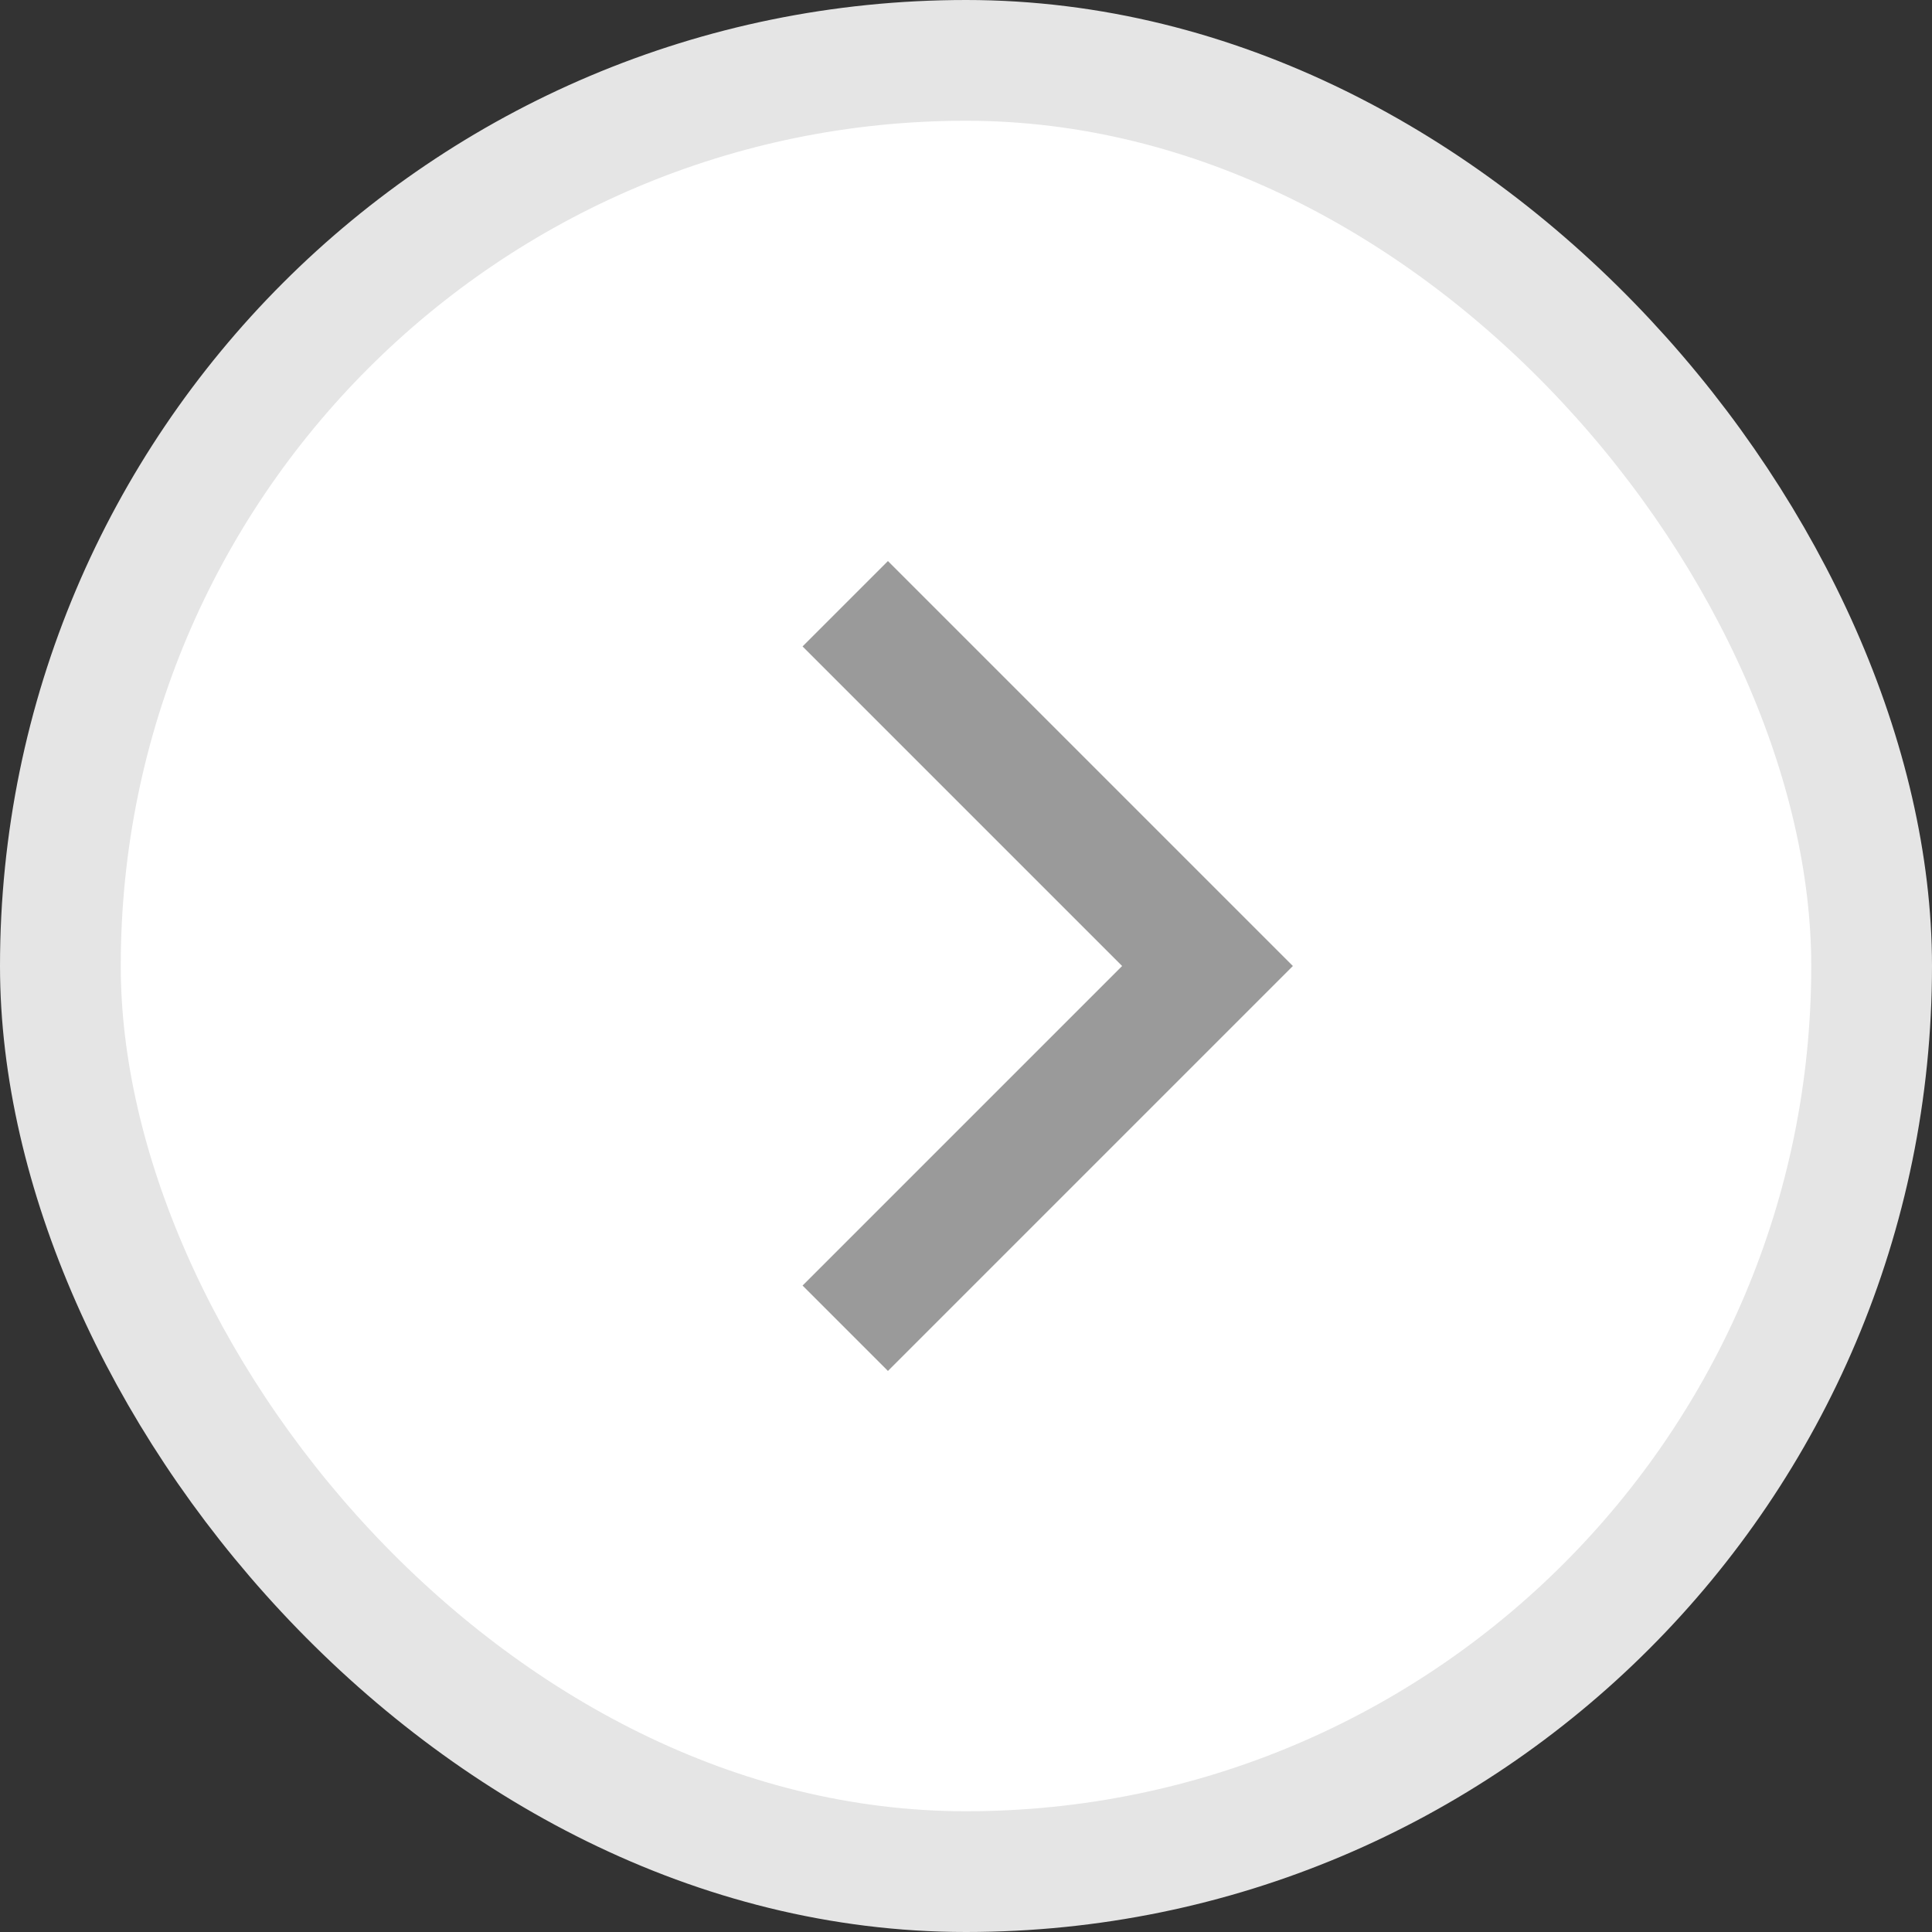
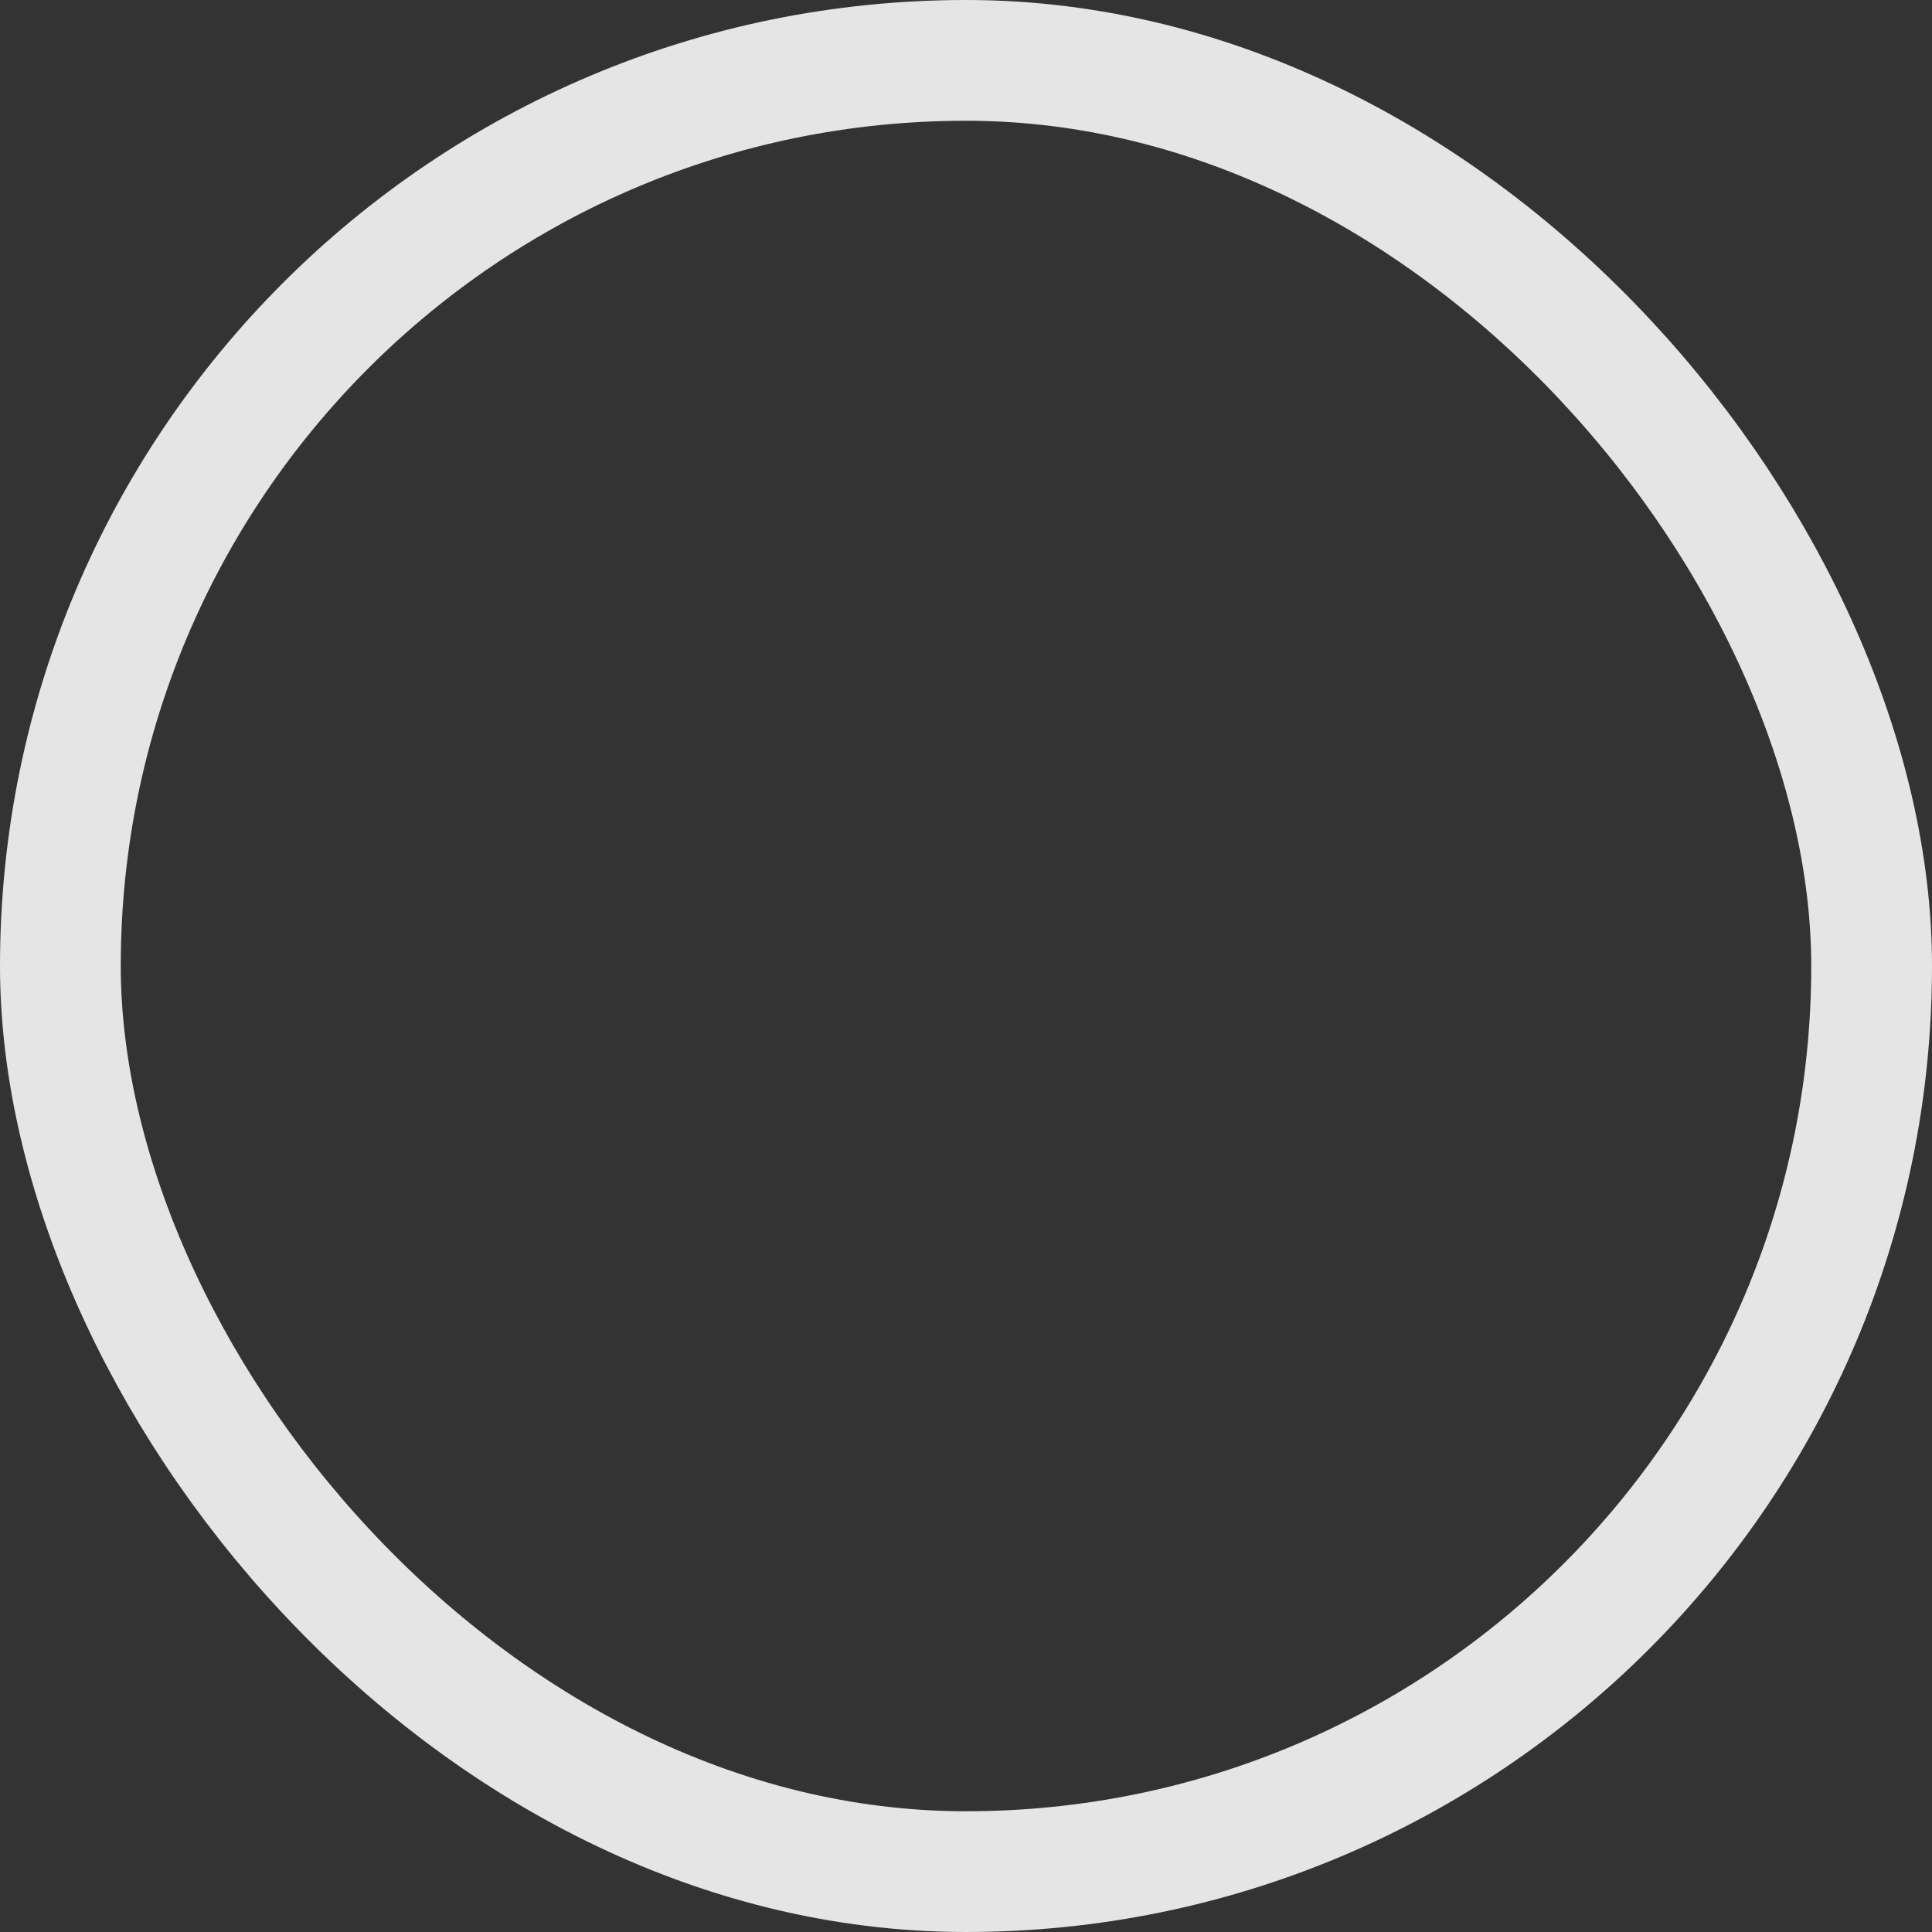
<svg xmlns="http://www.w3.org/2000/svg" width="16" height="16" viewBox="0 0 16 16" fill="none">
  <rect x="0" y="0" width="16" height="16" fill="#333333" stroke="none" />
-   <rect x="0.5" y="0.5" width="15" height="15" rx="7.5" fill="white" />
-   <path d="M7 5L10 8L7 11" stroke="#9A9A9A" />
  <rect x="0.5" y="0.5" width="15" height="15" rx="7.5" stroke="#E5E5E5" />
</svg>